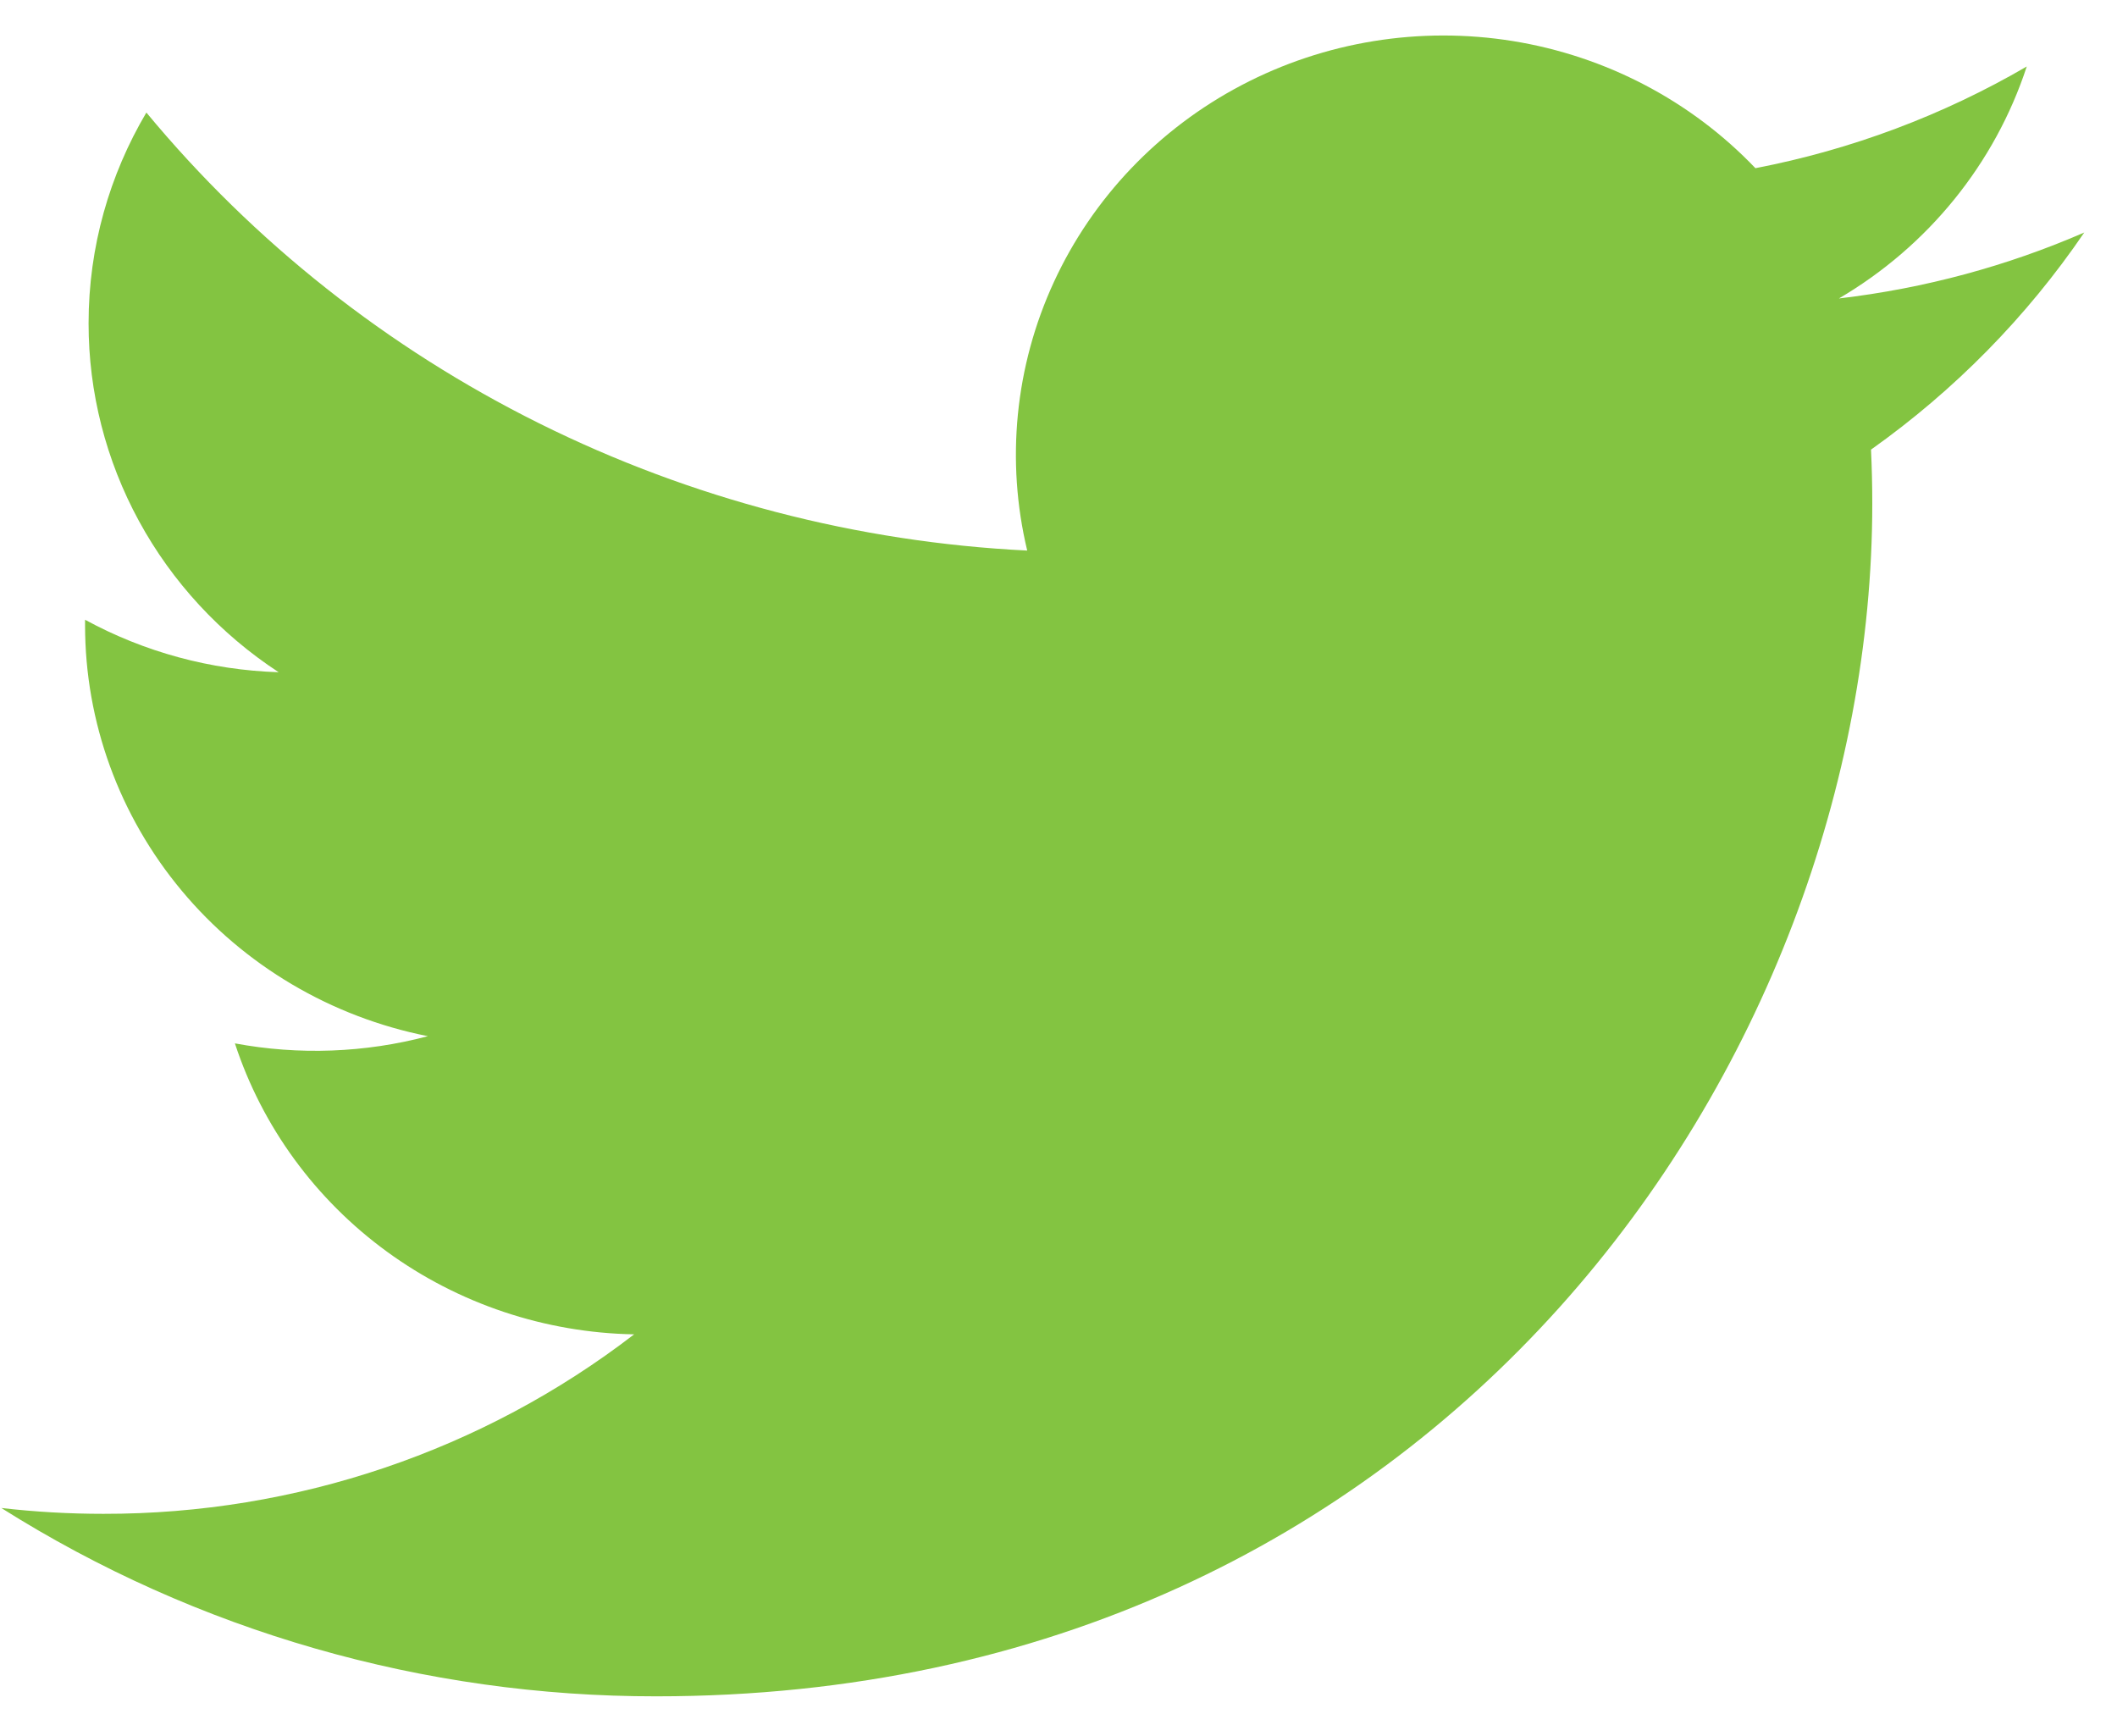
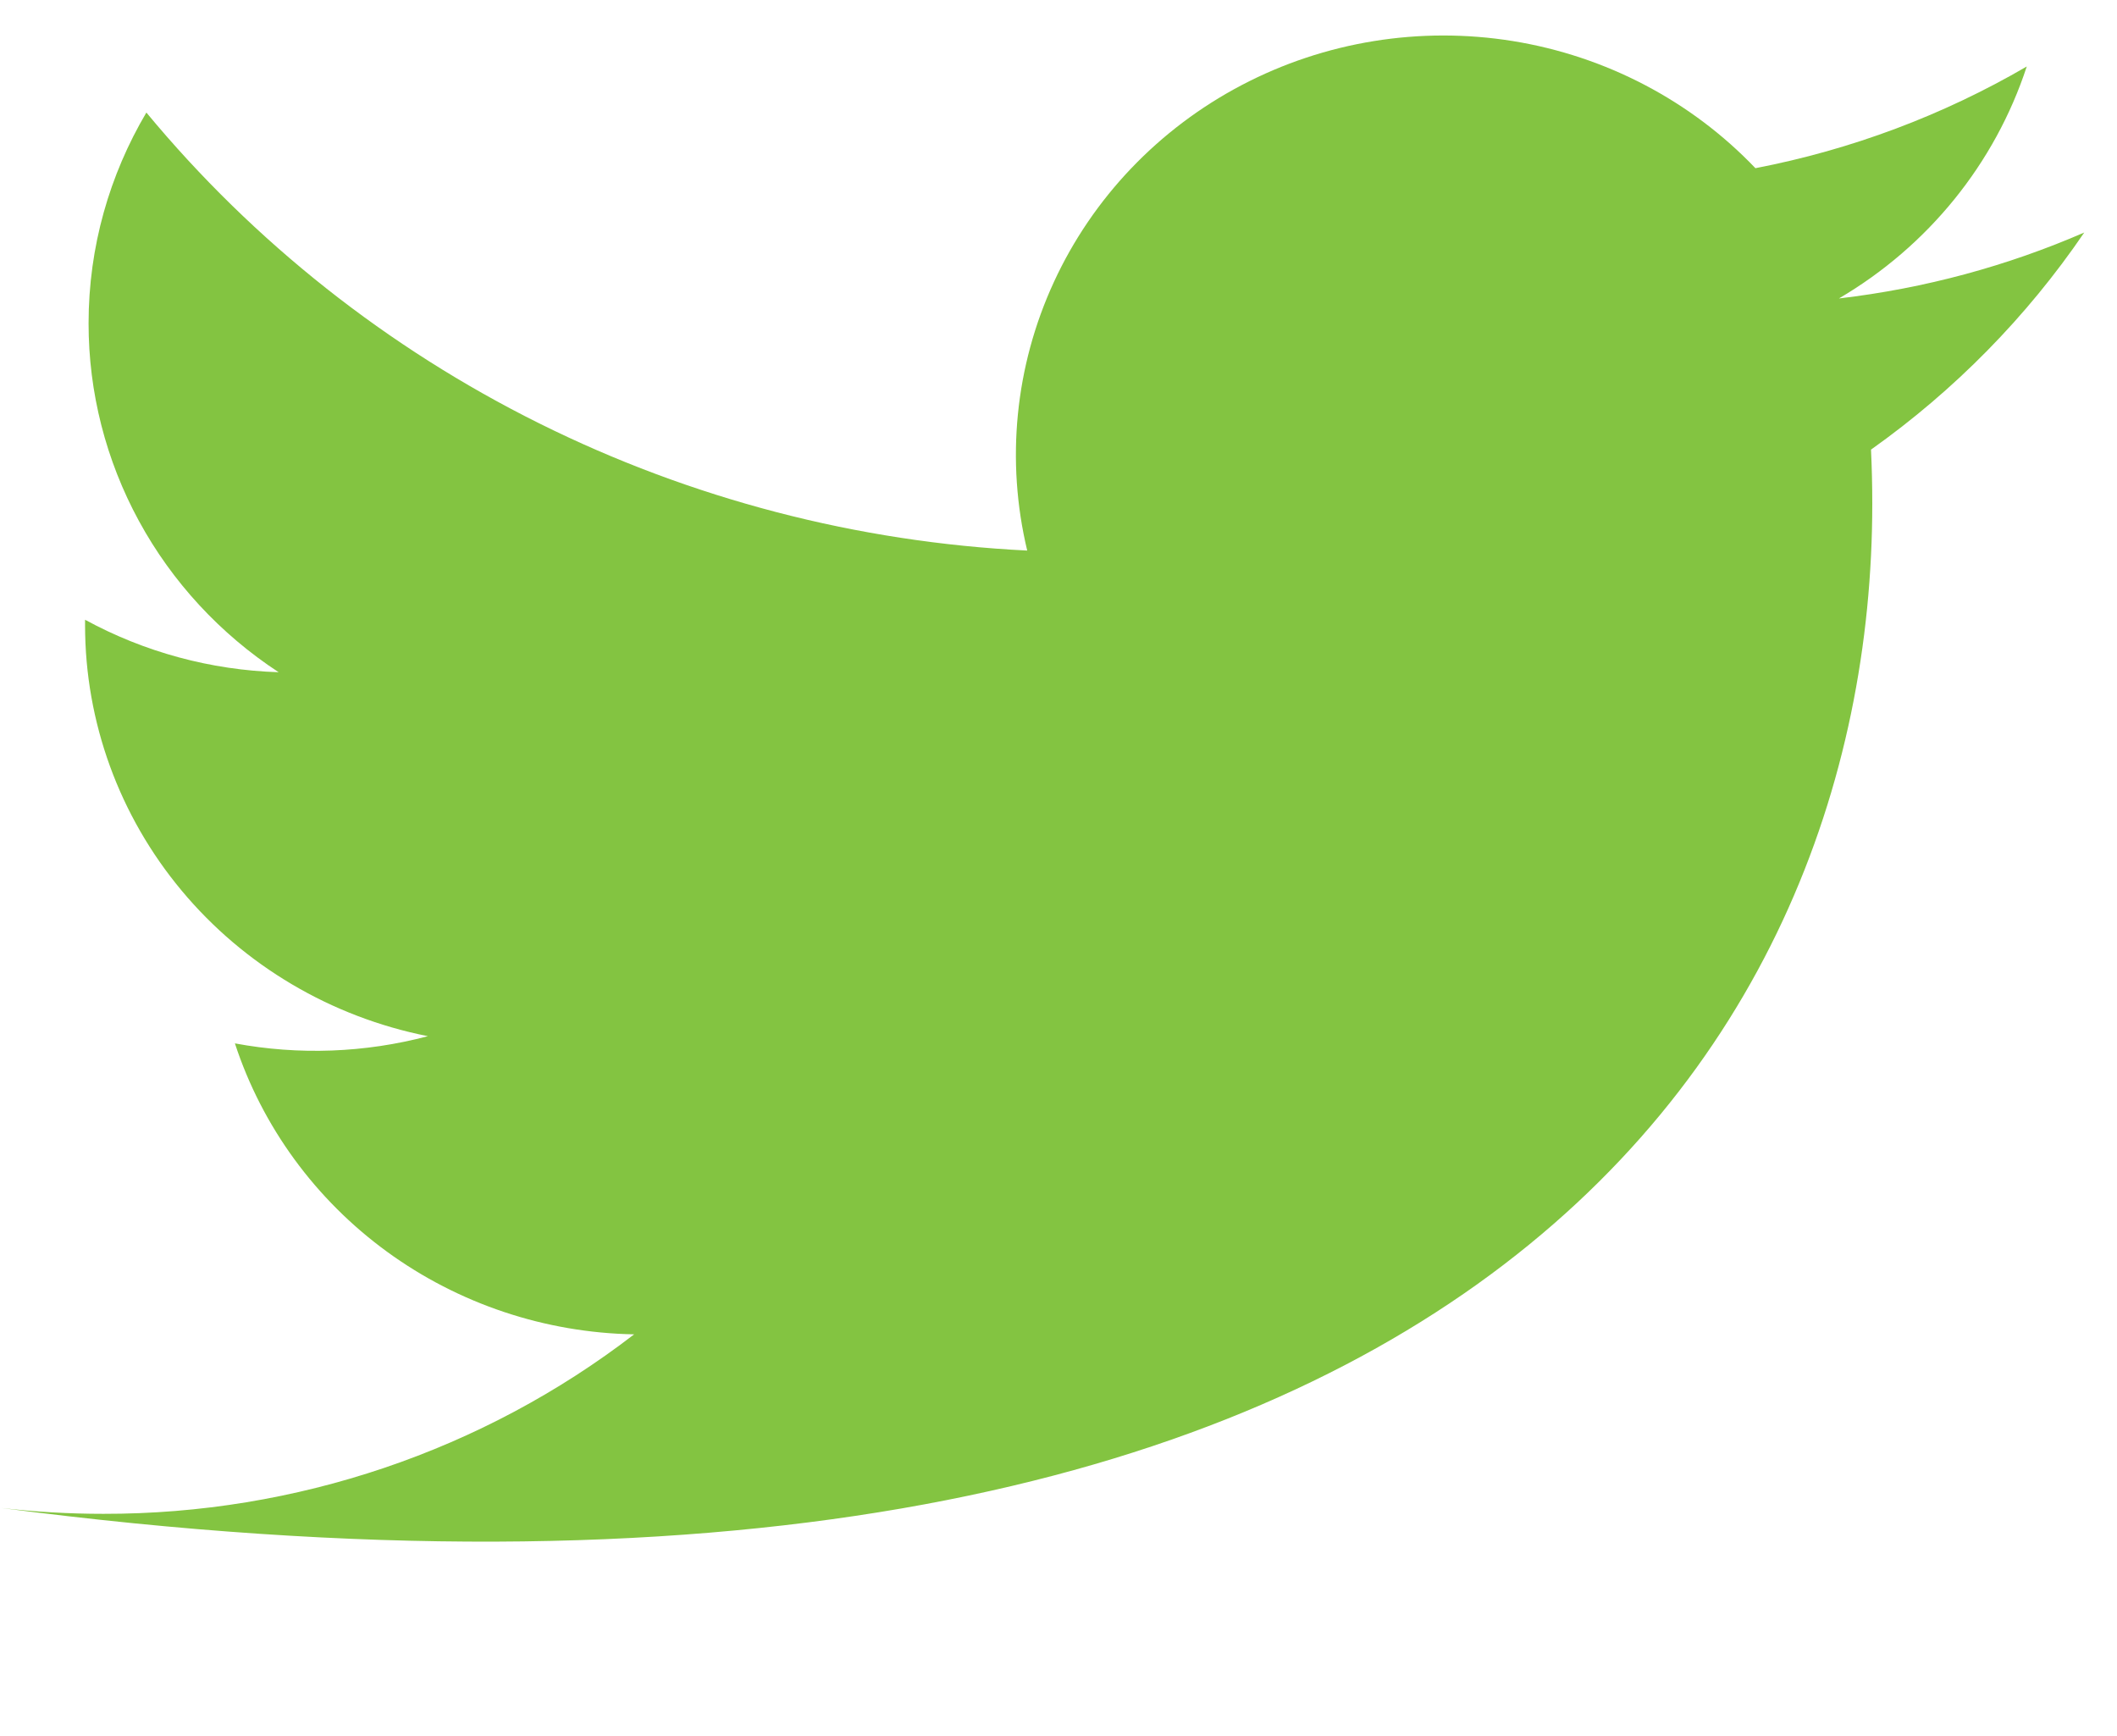
<svg xmlns="http://www.w3.org/2000/svg" width="50" height="41" viewBox="0 0 50 41" fill="none">
-   <path d="M49.228 5.491C47.418 6.277 45.475 6.809 43.432 7.049C45.54 5.812 47.117 3.864 47.869 1.57C45.888 2.724 43.721 3.537 41.46 3.972C39.94 2.38 37.926 1.325 35.732 0.97C33.538 0.616 31.286 0.981 29.325 2.011C27.365 3.04 25.805 4.676 24.89 6.663C23.974 8.651 23.753 10.88 24.261 13.003C20.248 12.805 16.322 11.782 12.738 10C9.153 8.218 5.991 5.717 3.457 2.658C2.59 4.125 2.092 5.825 2.092 7.635C2.091 9.265 2.5 10.87 3.283 12.307C4.066 13.745 5.199 14.971 6.581 15.876C4.978 15.826 3.411 15.401 2.009 14.637V14.765C2.009 17.051 2.815 19.266 4.291 21.035C5.767 22.805 7.822 24.019 10.106 24.472C8.619 24.866 7.061 24.924 5.548 24.642C6.192 26.608 7.448 28.328 9.139 29.561C10.829 30.793 12.871 31.476 14.977 31.514C11.402 34.267 6.986 35.76 2.441 35.753C1.635 35.753 0.831 35.707 0.031 35.615C4.645 38.525 10.016 40.069 15.501 40.063C34.07 40.063 44.22 24.98 44.22 11.898C44.22 11.473 44.21 11.044 44.19 10.619C46.164 9.218 47.869 7.484 49.223 5.497L49.228 5.491V5.491Z" fill="#83C441" />
+   <path d="M49.228 5.491C47.418 6.277 45.475 6.809 43.432 7.049C45.54 5.812 47.117 3.864 47.869 1.57C45.888 2.724 43.721 3.537 41.46 3.972C39.94 2.38 37.926 1.325 35.732 0.97C33.538 0.616 31.286 0.981 29.325 2.011C27.365 3.04 25.805 4.676 24.89 6.663C23.974 8.651 23.753 10.88 24.261 13.003C20.248 12.805 16.322 11.782 12.738 10C9.153 8.218 5.991 5.717 3.457 2.658C2.59 4.125 2.092 5.825 2.092 7.635C2.091 9.265 2.5 10.87 3.283 12.307C4.066 13.745 5.199 14.971 6.581 15.876C4.978 15.826 3.411 15.401 2.009 14.637V14.765C2.009 17.051 2.815 19.266 4.291 21.035C5.767 22.805 7.822 24.019 10.106 24.472C8.619 24.866 7.061 24.924 5.548 24.642C6.192 26.608 7.448 28.328 9.139 29.561C10.829 30.793 12.871 31.476 14.977 31.514C11.402 34.267 6.986 35.76 2.441 35.753C1.635 35.753 0.831 35.707 0.031 35.615C34.07 40.063 44.22 24.98 44.22 11.898C44.22 11.473 44.21 11.044 44.19 10.619C46.164 9.218 47.869 7.484 49.223 5.497L49.228 5.491V5.491Z" fill="#83C441" />
</svg>